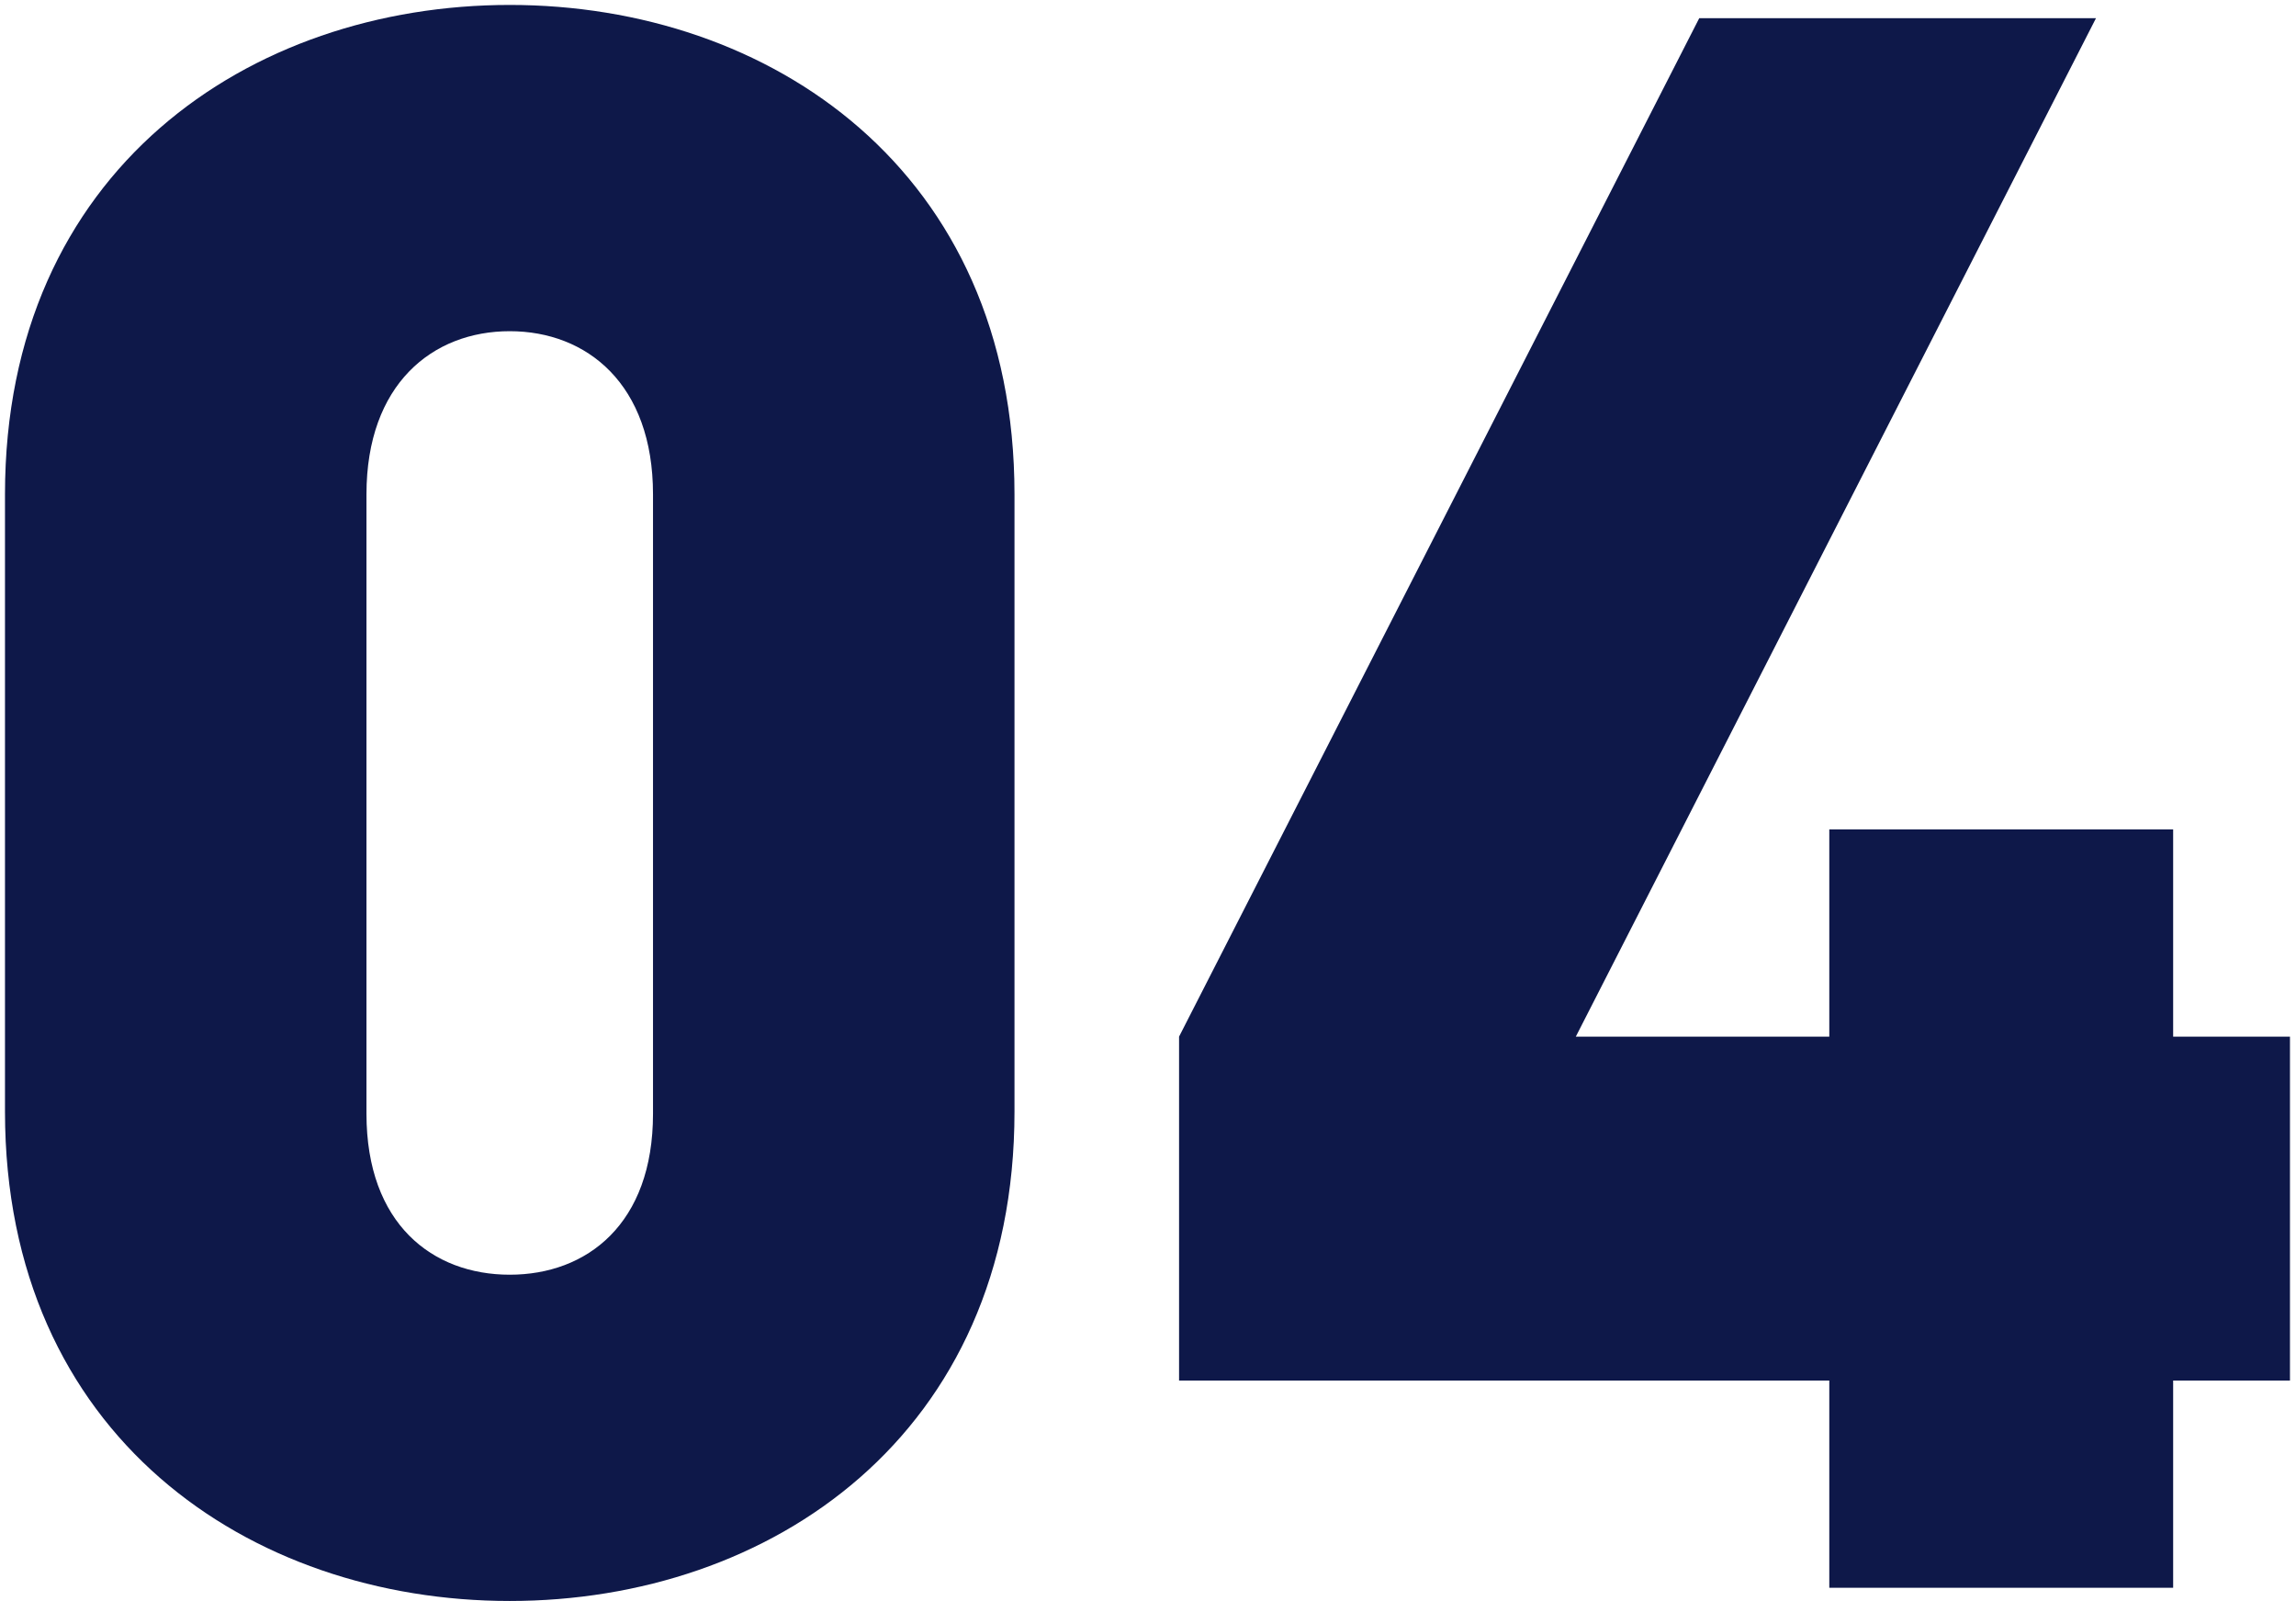
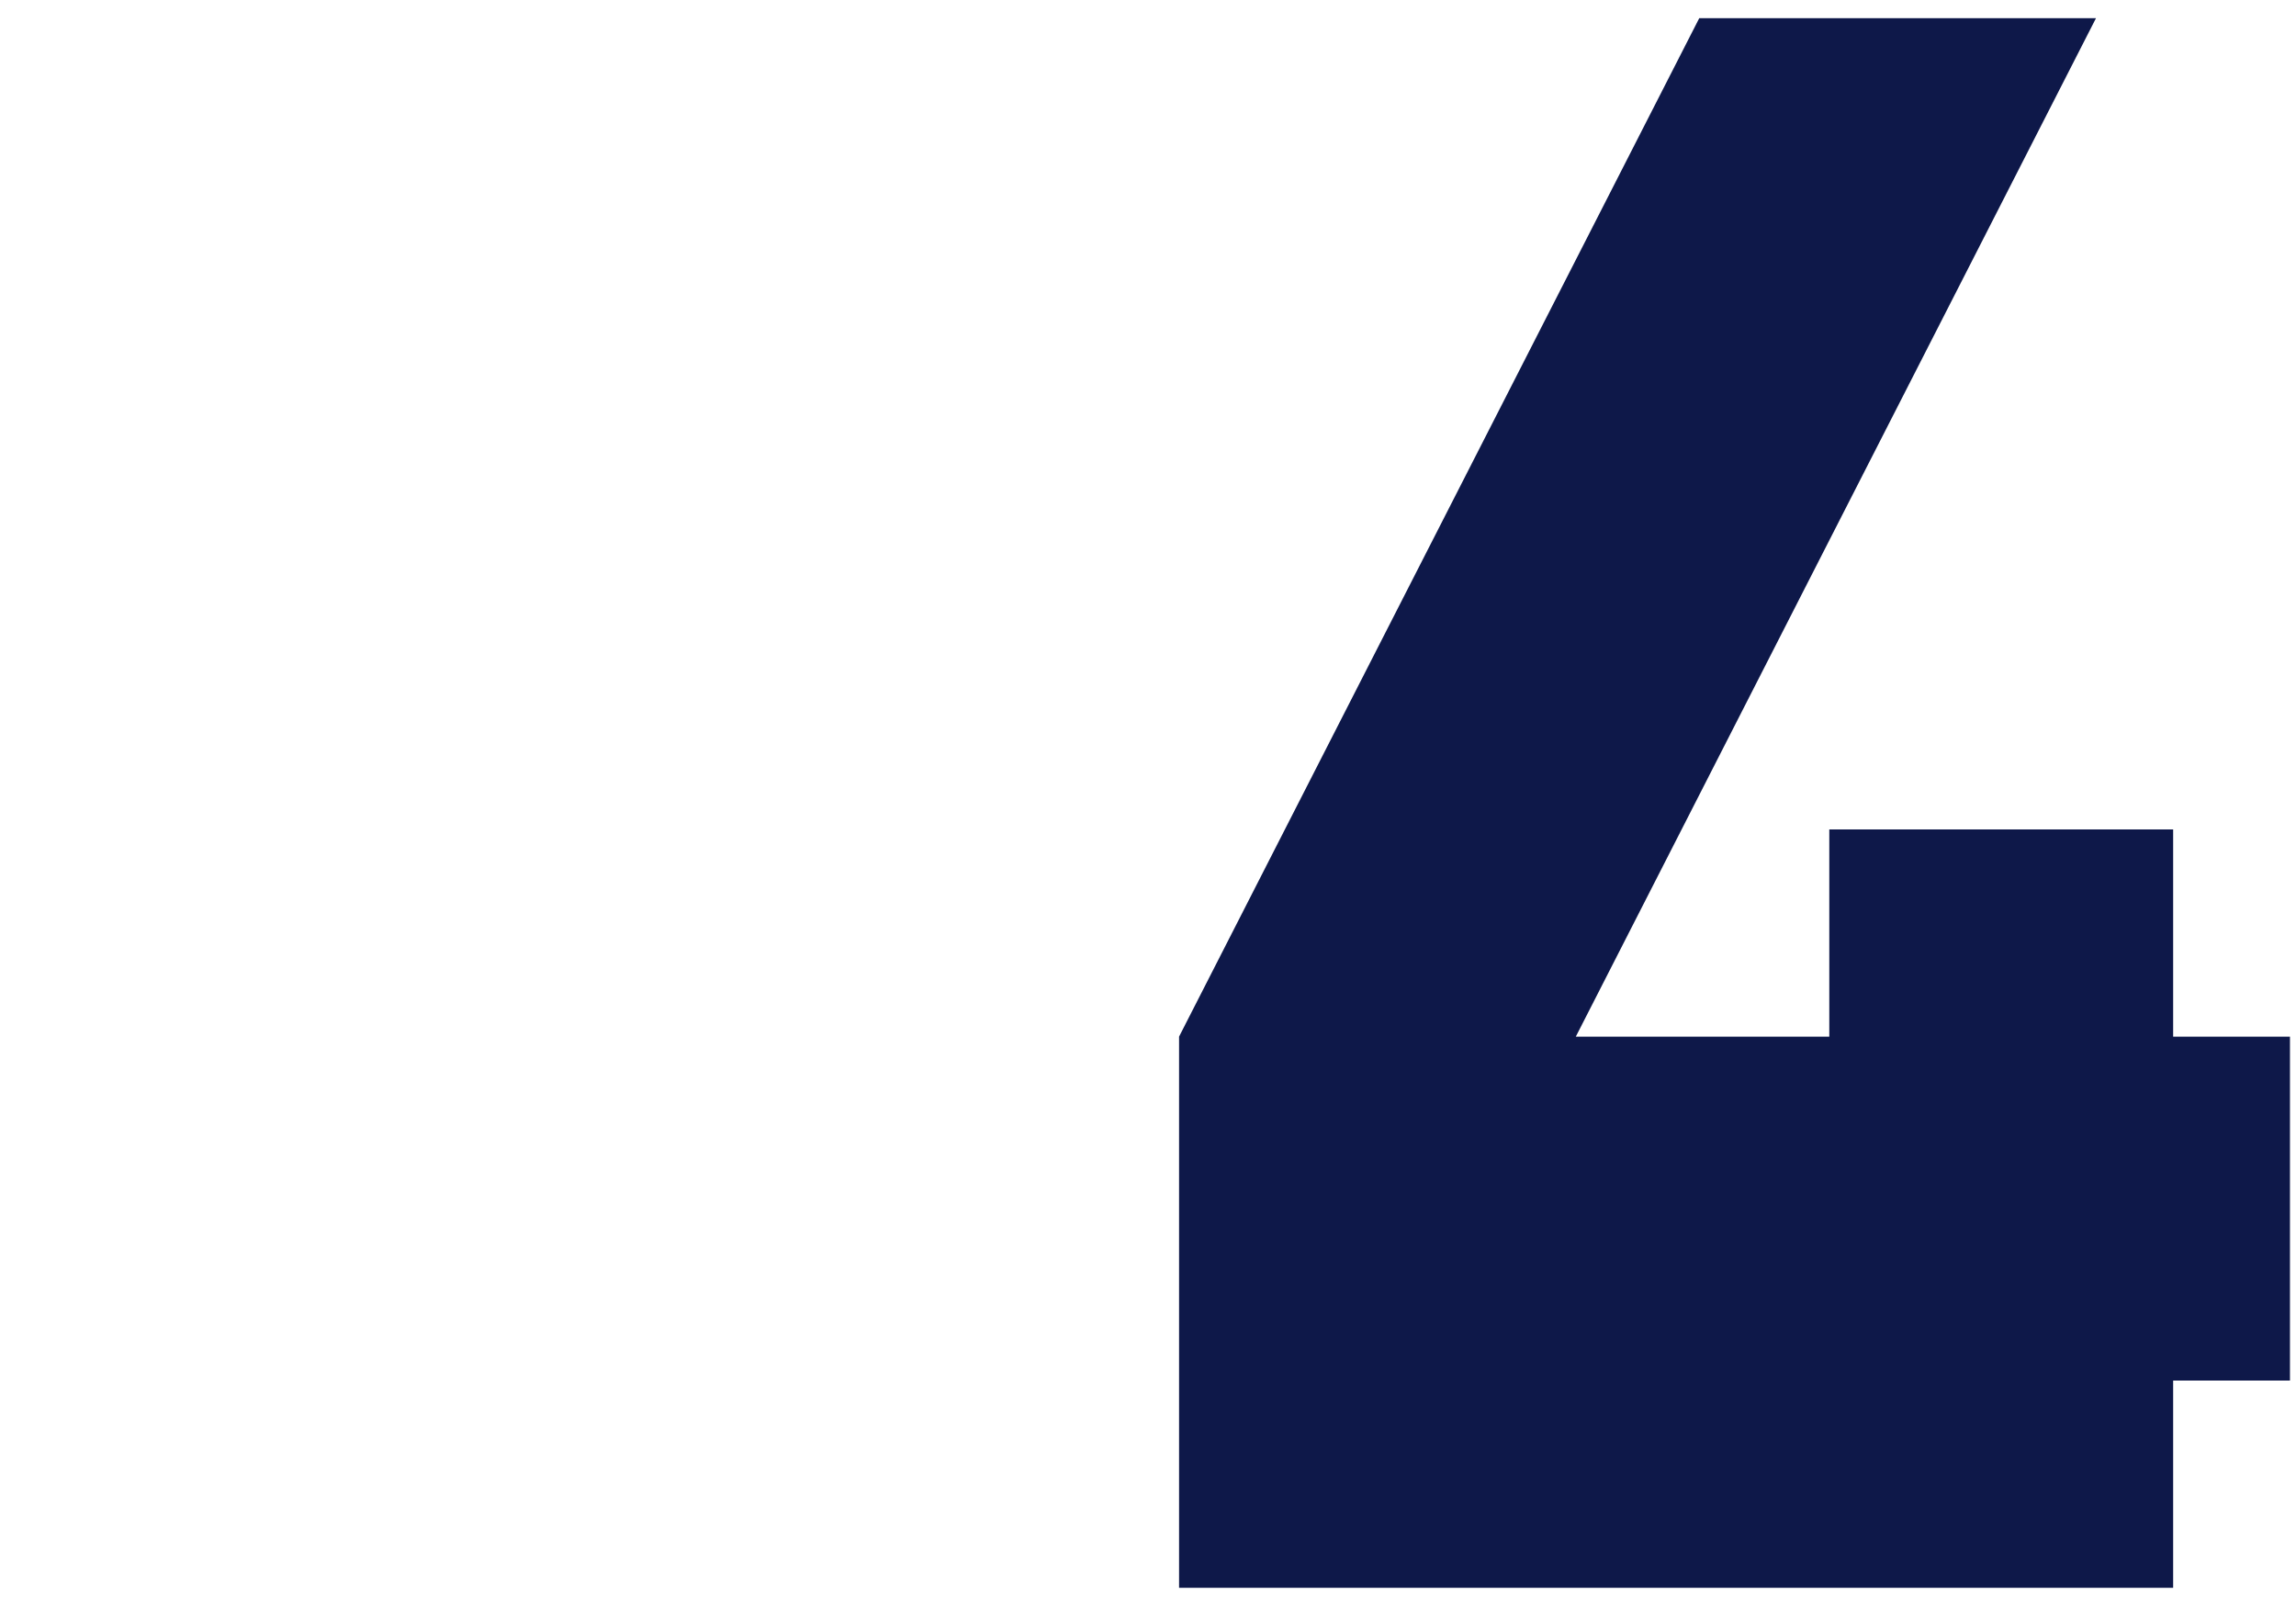
<svg xmlns="http://www.w3.org/2000/svg" width="175" height="122" viewBox="0 0 175 122" fill="none">
-   <path d="M77.324 84.712C77.324 109.408 58.676 122.008 38.852 122.008C19.028 122.008 0.38 109.408 0.38 84.712V37.672C0.38 12.976 19.028 0.376 38.852 0.376C58.676 0.376 77.324 12.976 77.324 37.672V84.712ZM49.772 84.88V37.672C49.772 29.272 44.732 25.24 38.852 25.24C32.972 25.24 27.932 29.272 27.932 37.672V84.88C27.932 93.28 32.972 97.144 38.852 97.144C44.732 97.144 49.772 93.28 49.772 84.88Z" fill="#0E1849" />
-   <path d="M174.54 105.208H165.636V121H139.428V105.208H89.868V79L129.516 1.384H159.756L120.108 79H139.428V63.208H165.636V79H174.54V105.208Z" fill="#0E1849" />
+   <path d="M174.54 105.208H165.636V121H139.428H89.868V79L129.516 1.384H159.756L120.108 79H139.428V63.208H165.636V79H174.54V105.208Z" fill="#0E1849" />
</svg>